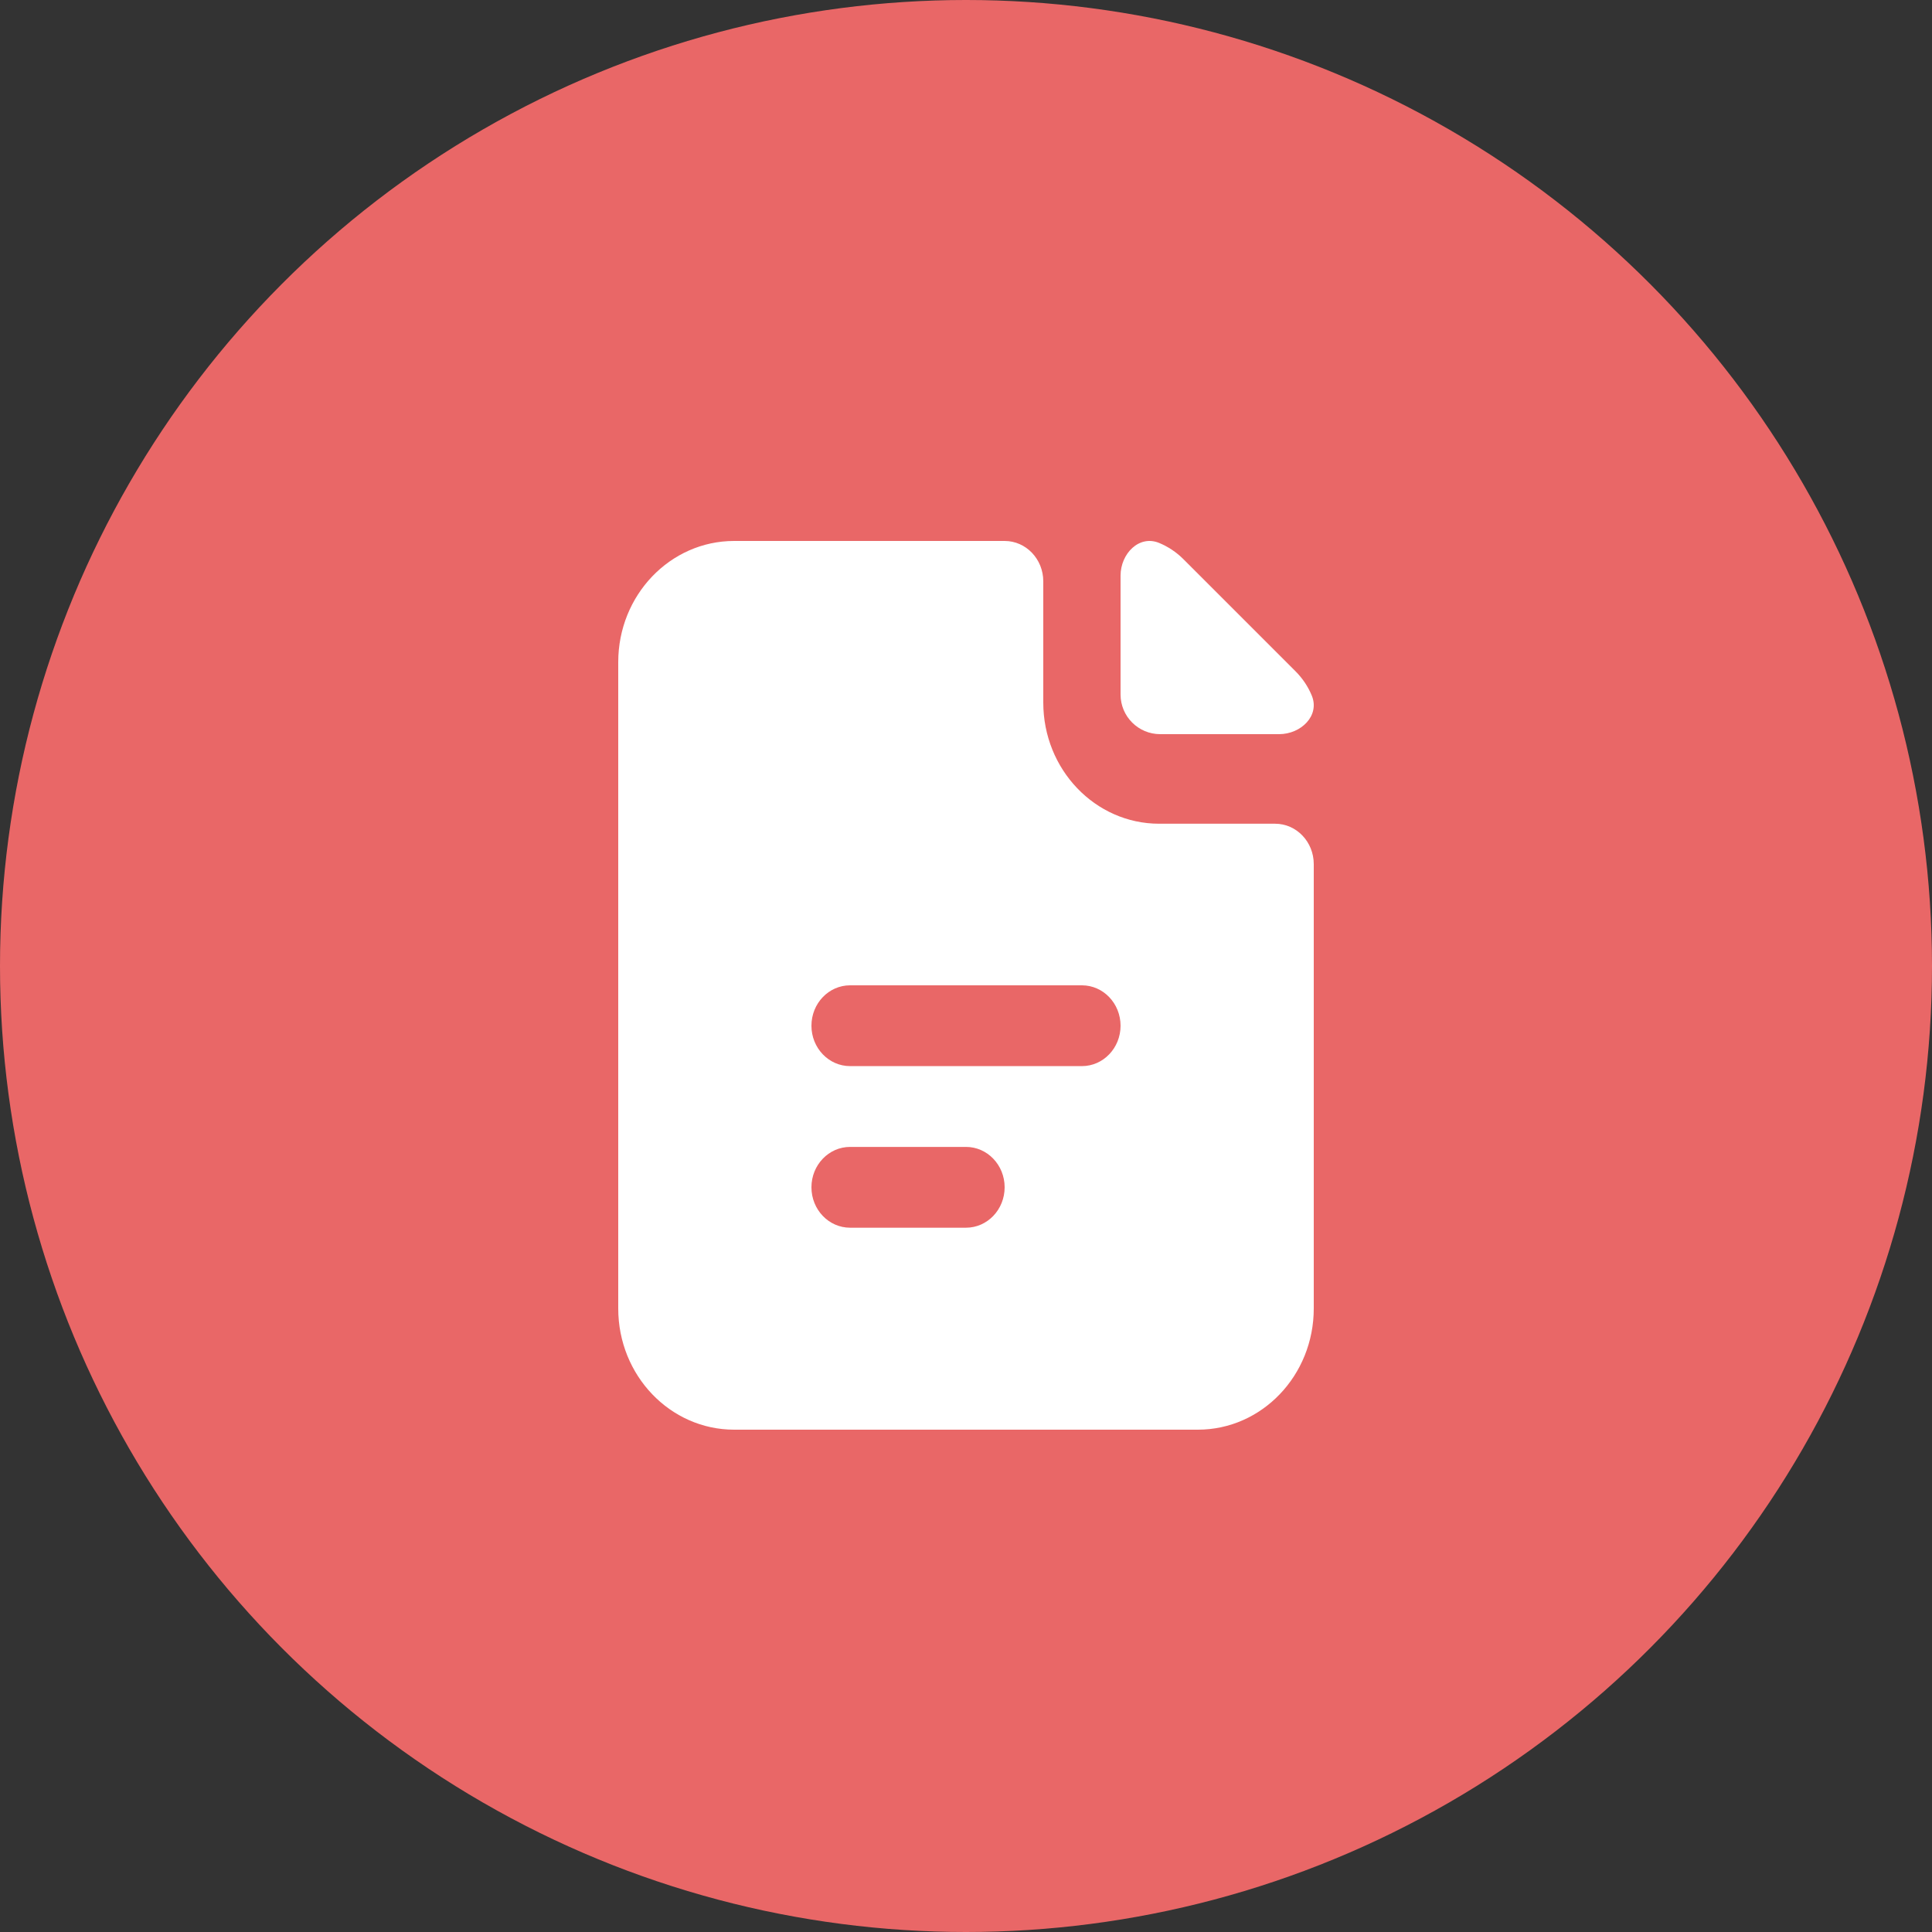
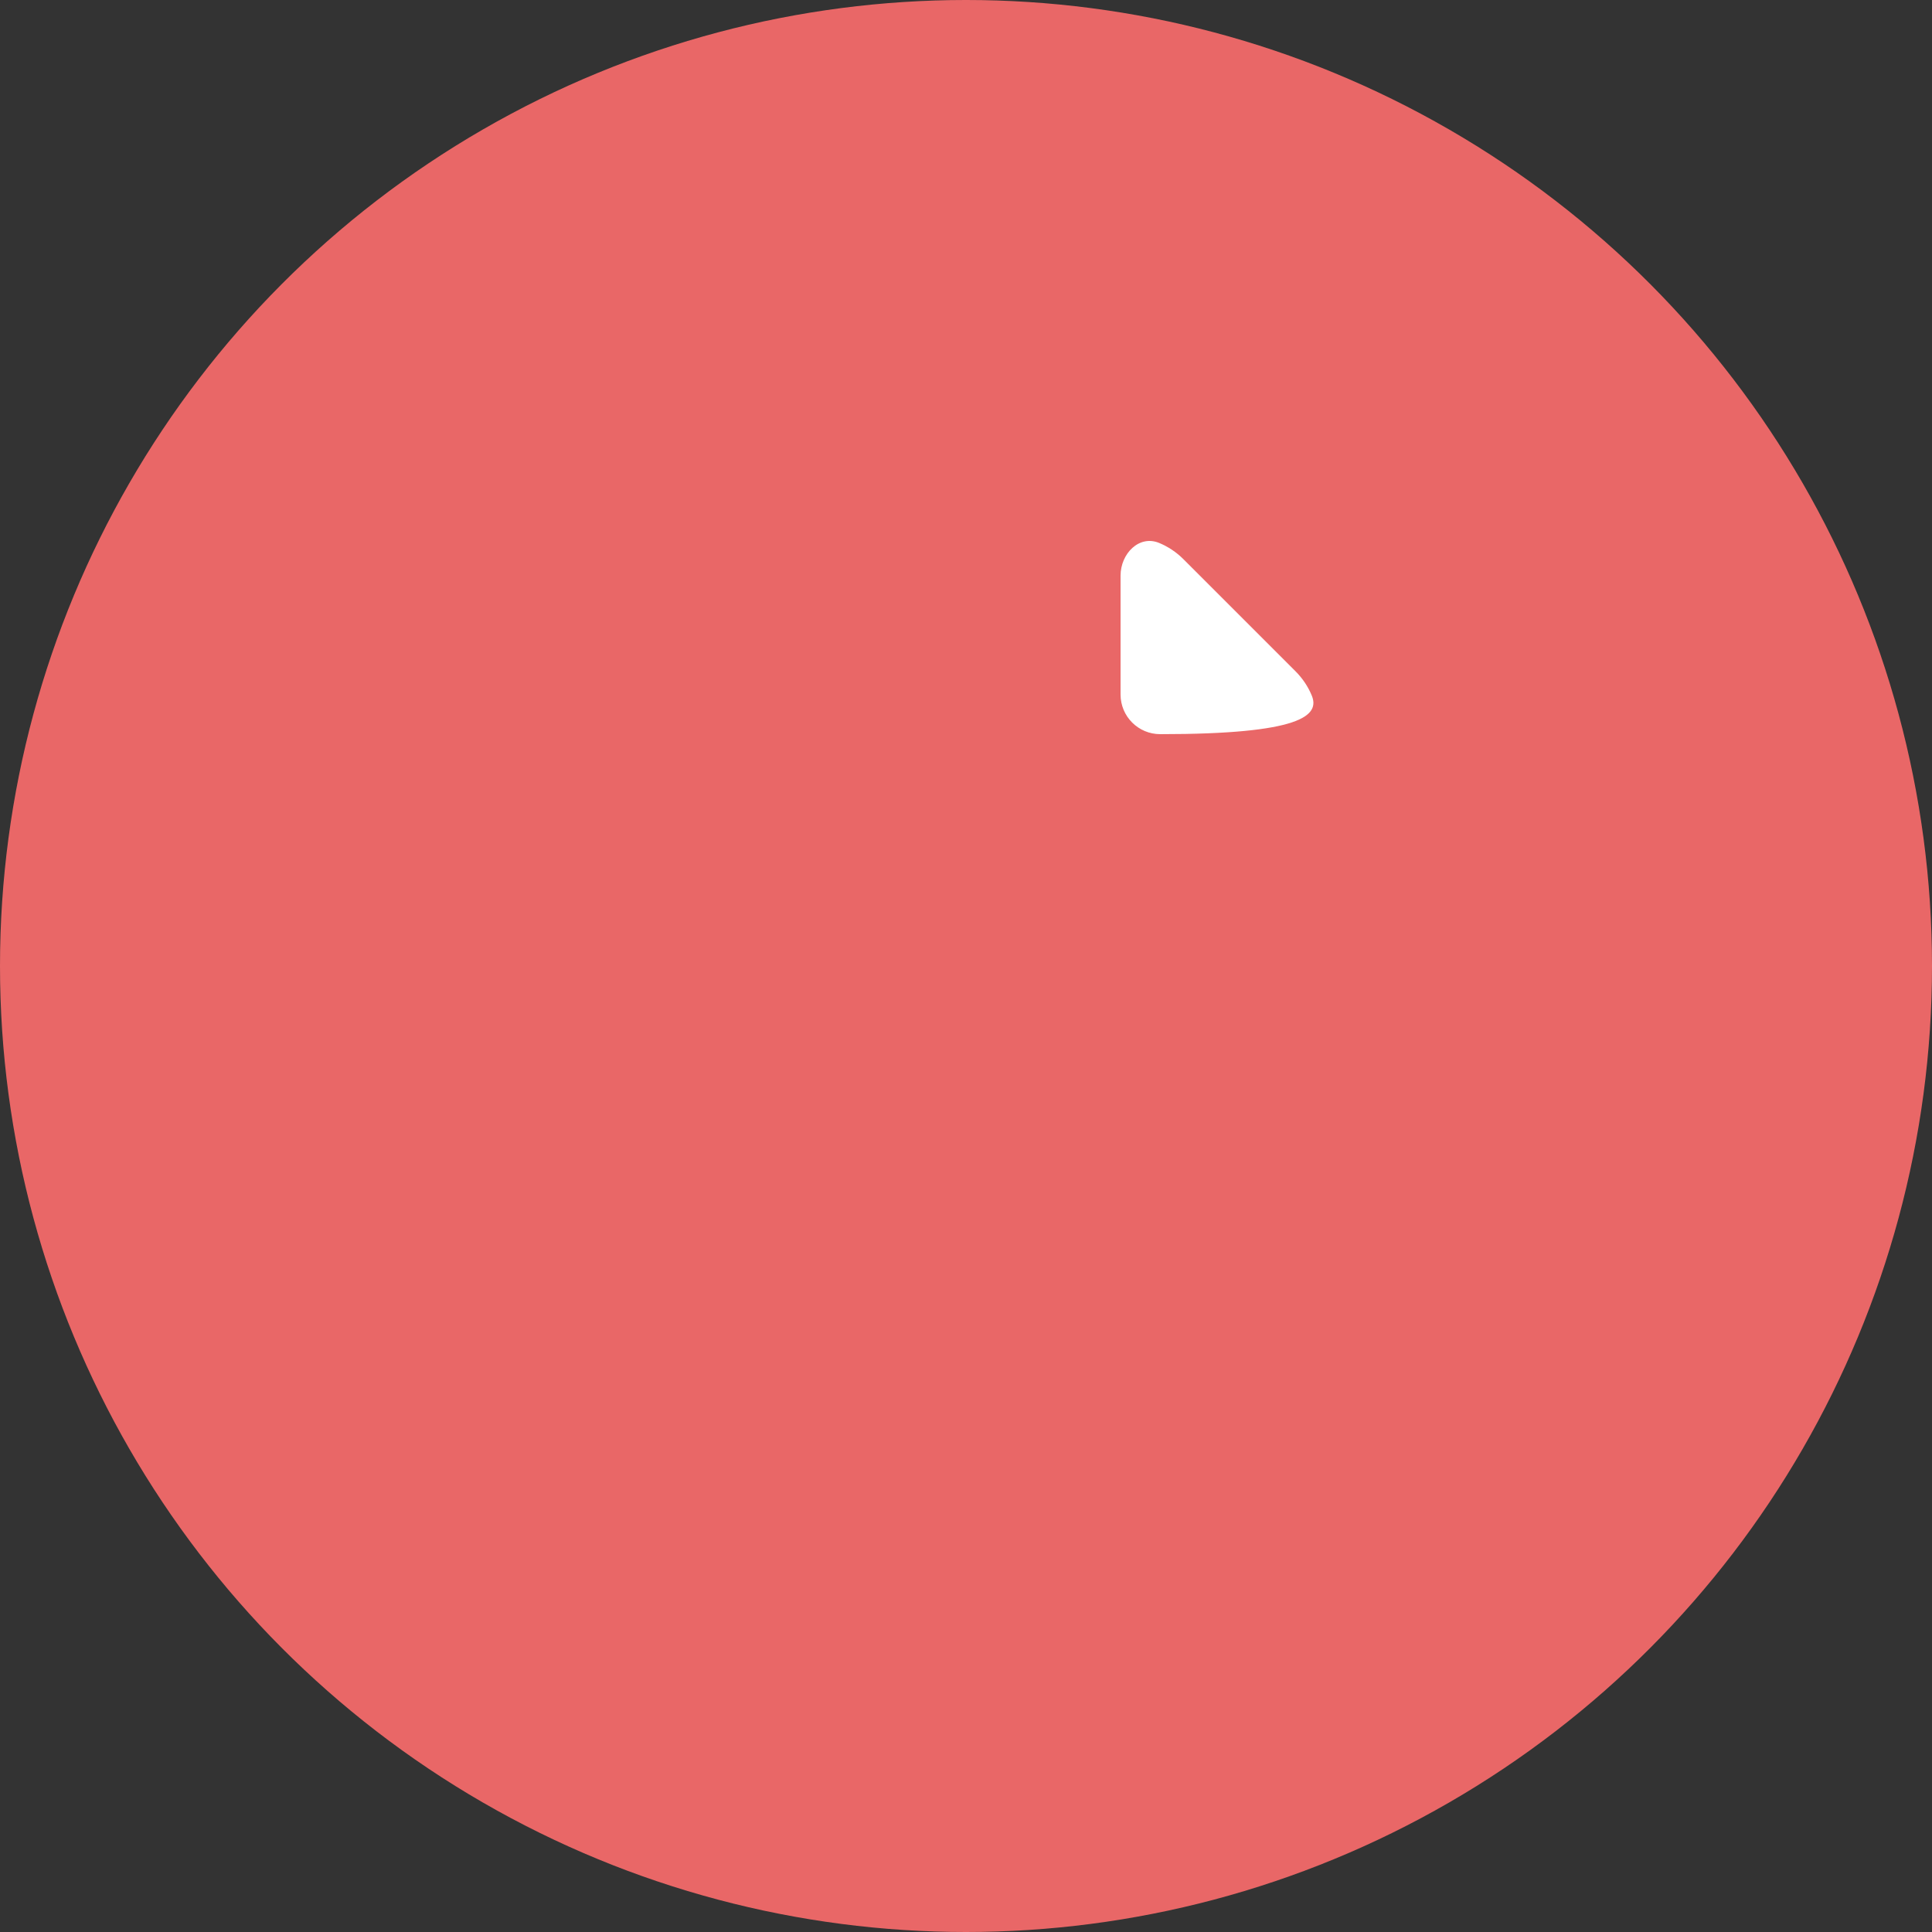
<svg xmlns="http://www.w3.org/2000/svg" width="50" height="50" viewBox="0 0 50 50" fill="none">
  <rect x="0" y="0" width="50" height="50" fill="#333333" stroke="none" />
  <circle cx="25" cy="25" r="25" fill="#E96767" />
-   <path fill-rule="evenodd" clip-rule="evenodd" d="M27 15.046C27 14.468 26.552 14 26 14H19C17.343 14 16 15.404 16 17.136V33.864C16 35.596 17.343 37 19 37H31C32.657 37 34 35.596 34 33.864V22.364C34 21.786 33.552 21.318 33 21.318H30C28.343 21.318 27 19.914 27 18.182V15.046ZM21 26.546C21 25.968 21.448 25.5 22 25.5H28C28.552 25.5 29 25.968 29 26.546C29 27.123 28.552 27.591 28 27.591H22C21.448 27.591 21 27.123 21 26.546ZM21 30.727C21 30.15 21.448 29.682 22 29.682H25C25.552 29.682 26 30.15 26 30.727C26 31.305 25.552 31.773 25 31.773H22C21.448 31.773 21 31.305 21 30.727Z" fill="white" />
-   <path d="M30.003 14.053C29.48 13.834 29 14.33 29 14.897V17.974C29 18.541 29.459 19 30.026 19H33.103C33.67 19 34.166 18.52 33.947 17.997C33.852 17.771 33.716 17.561 33.528 17.373L30.627 14.472C30.439 14.284 30.229 14.148 30.003 14.053Z" fill="white" />
+   <path d="M30.003 14.053C29.48 13.834 29 14.33 29 14.897V17.974C29 18.541 29.459 19 30.026 19C33.67 19 34.166 18.52 33.947 17.997C33.852 17.771 33.716 17.561 33.528 17.373L30.627 14.472C30.439 14.284 30.229 14.148 30.003 14.053Z" fill="white" />
</svg>